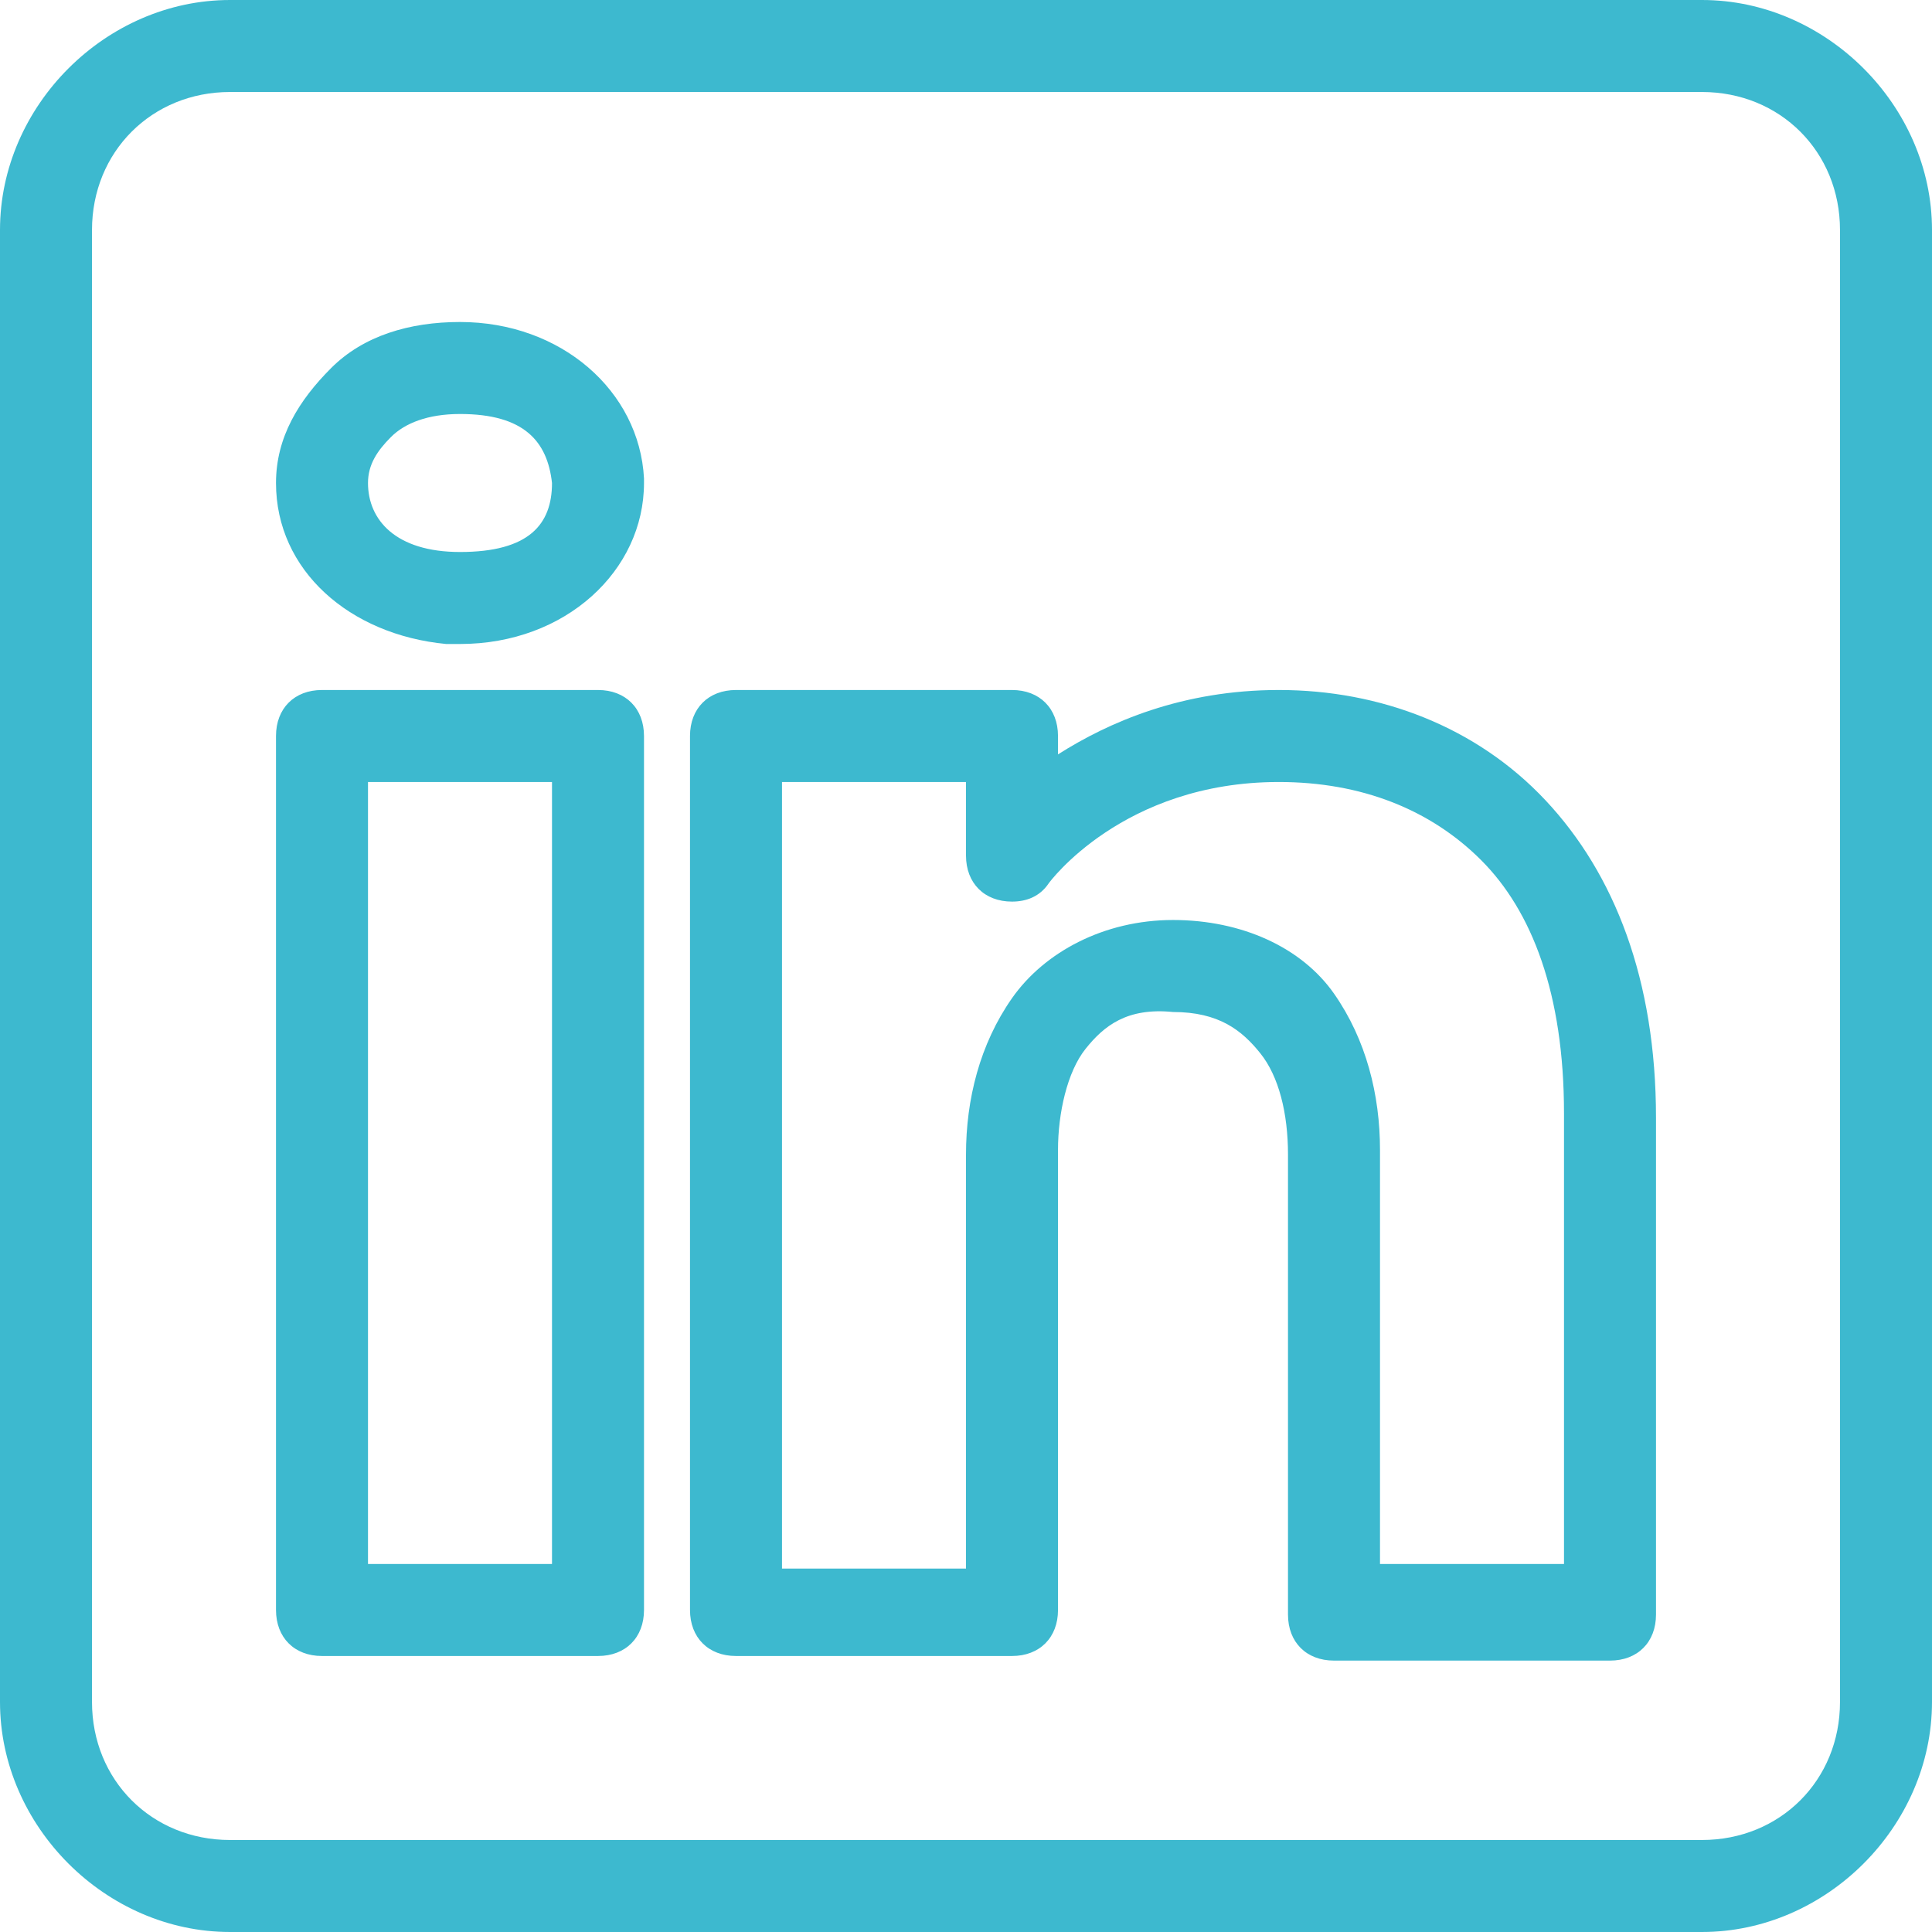
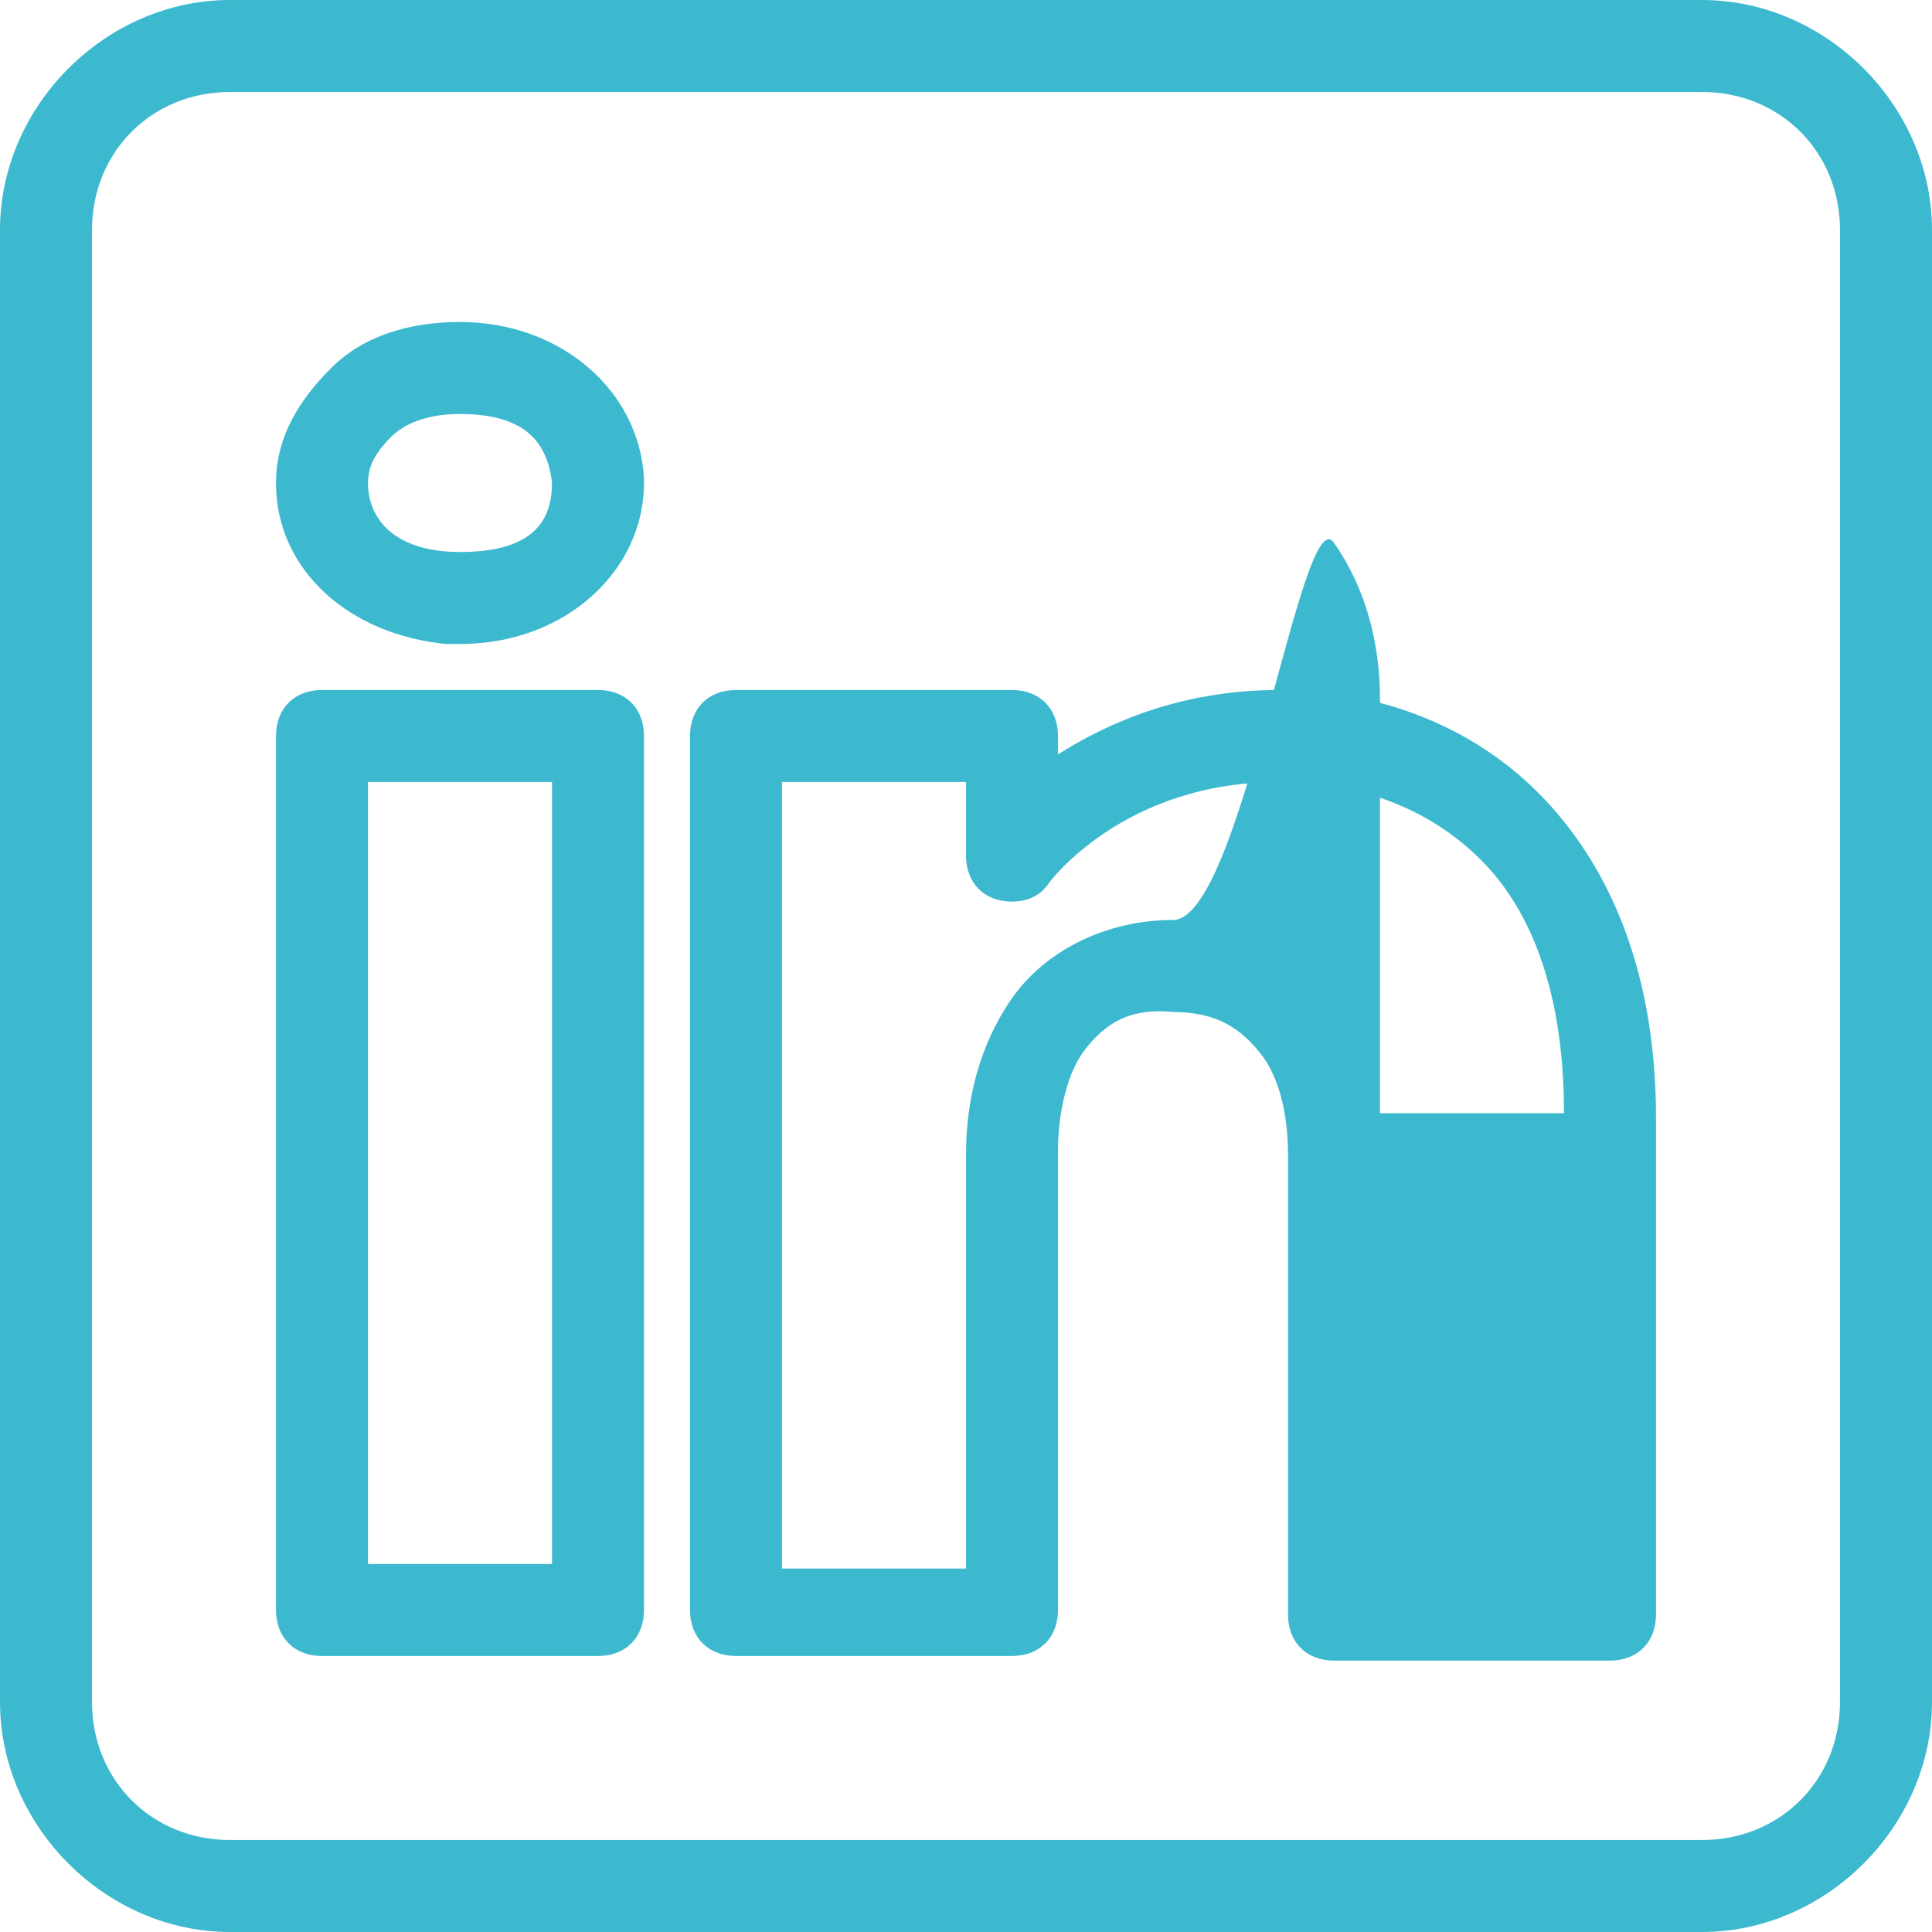
<svg xmlns="http://www.w3.org/2000/svg" version="1.1" id="Layer_1" x="0px" y="0px" viewBox="0 0 42 42" style="enable-background:new 0 0 42 42;" xml:space="preserve">
  <style type="text/css">
	.st0{fill:#3db9cf;}
</style>
-   <path class="st0" d="M5,0C2.3,0,0,2.3,0,5v32c0,2.7,2.3,5,5,5h32c2.7,0,5-2.3,5-5V5c0-2.7-2.3-5-5-5H5z M5,2h32c1.7,0,3,1.3,3,3v32  c0,1.7-1.3,3-3,3H5c-1.7,0-3-1.3-3-3V5C2,3.3,3.3,2,5,2z M10,7C8.9,7,7.9,7.3,7.2,8S6,9.5,6,10.5c0,1.9,1.6,3.3,3.7,3.5c0,0,0,0,0,0  C9.8,14,9.9,14,10,14c2.3,0,4-1.6,4-3.5c0,0,0,0,0-0.1C13.9,8.5,12.2,7,10,7z M10,9c1.4,0,1.9,0.6,2,1.5c0,0.9-0.5,1.5-2,1.5  c-1.4,0-2-0.7-2-1.5c0-0.4,0.2-0.7,0.5-1C8.8,9.2,9.3,9,10,9z M7,15c-0.6,0-1,0.4-1,1v19c0,0.6,0.4,1,1,1h6c0.6,0,1-0.4,1-1v-5.9V16  c0-0.6-0.4-1-1-1H7z M16,15c-0.6,0-1,0.4-1,1v19c0,0.6,0.4,1,1,1h6c0.6,0,1-0.4,1-1V25c0-0.8,0.2-1.7,0.6-2.2s0.9-0.9,1.9-0.8  c1,0,1.5,0.4,1.9,0.9c0.4,0.5,0.6,1.3,0.6,2.2v10c0,0.6,0.4,1,1,1h6c0.6,0,1-0.4,1-1V24.3c0-3-0.9-5.3-2.4-6.9S30,15,27.8,15  c-2.1,0-3.7,0.7-4.8,1.4V16c0-0.6-0.4-1-1-1H16z M8,17h4v12.1V34H8V17z M17,17h4v1.6c0,0.6,0.4,1,1,1c0.3,0,0.6-0.1,0.8-0.4  c0,0,1.6-2.2,5-2.2c1.8,0,3.3,0.6,4.4,1.7s1.8,2.9,1.8,5.5V34h-4v-9c0-1.2-0.3-2.4-1-3.4S27,20,25.5,20c-1.5,0-2.8,0.7-3.5,1.7  s-1,2.2-1,3.4v9h-4V17z" />
+   <path class="st0" d="M5,0C2.3,0,0,2.3,0,5v32c0,2.7,2.3,5,5,5h32c2.7,0,5-2.3,5-5V5c0-2.7-2.3-5-5-5H5z M5,2h32c1.7,0,3,1.3,3,3v32  c0,1.7-1.3,3-3,3H5c-1.7,0-3-1.3-3-3V5C2,3.3,3.3,2,5,2z M10,7C8.9,7,7.9,7.3,7.2,8S6,9.5,6,10.5c0,1.9,1.6,3.3,3.7,3.5c0,0,0,0,0,0  C9.8,14,9.9,14,10,14c2.3,0,4-1.6,4-3.5c0,0,0,0,0-0.1C13.9,8.5,12.2,7,10,7z M10,9c1.4,0,1.9,0.6,2,1.5c0,0.9-0.5,1.5-2,1.5  c-1.4,0-2-0.7-2-1.5c0-0.4,0.2-0.7,0.5-1C8.8,9.2,9.3,9,10,9z M7,15c-0.6,0-1,0.4-1,1v19c0,0.6,0.4,1,1,1h6c0.6,0,1-0.4,1-1v-5.9V16  c0-0.6-0.4-1-1-1H7z M16,15c-0.6,0-1,0.4-1,1v19c0,0.6,0.4,1,1,1h6c0.6,0,1-0.4,1-1V25c0-0.8,0.2-1.7,0.6-2.2s0.9-0.9,1.9-0.8  c1,0,1.5,0.4,1.9,0.9c0.4,0.5,0.6,1.3,0.6,2.2v10c0,0.6,0.4,1,1,1h6c0.6,0,1-0.4,1-1V24.3c0-3-0.9-5.3-2.4-6.9S30,15,27.8,15  c-2.1,0-3.7,0.7-4.8,1.4V16c0-0.6-0.4-1-1-1H16z M8,17h4v12.1V34H8V17z M17,17h4v1.6c0,0.6,0.4,1,1,1c0.3,0,0.6-0.1,0.8-0.4  c0,0,1.6-2.2,5-2.2c1.8,0,3.3,0.6,4.4,1.7s1.8,2.9,1.8,5.5h-4v-9c0-1.2-0.3-2.4-1-3.4S27,20,25.5,20c-1.5,0-2.8,0.7-3.5,1.7  s-1,2.2-1,3.4v9h-4V17z" />
</svg>